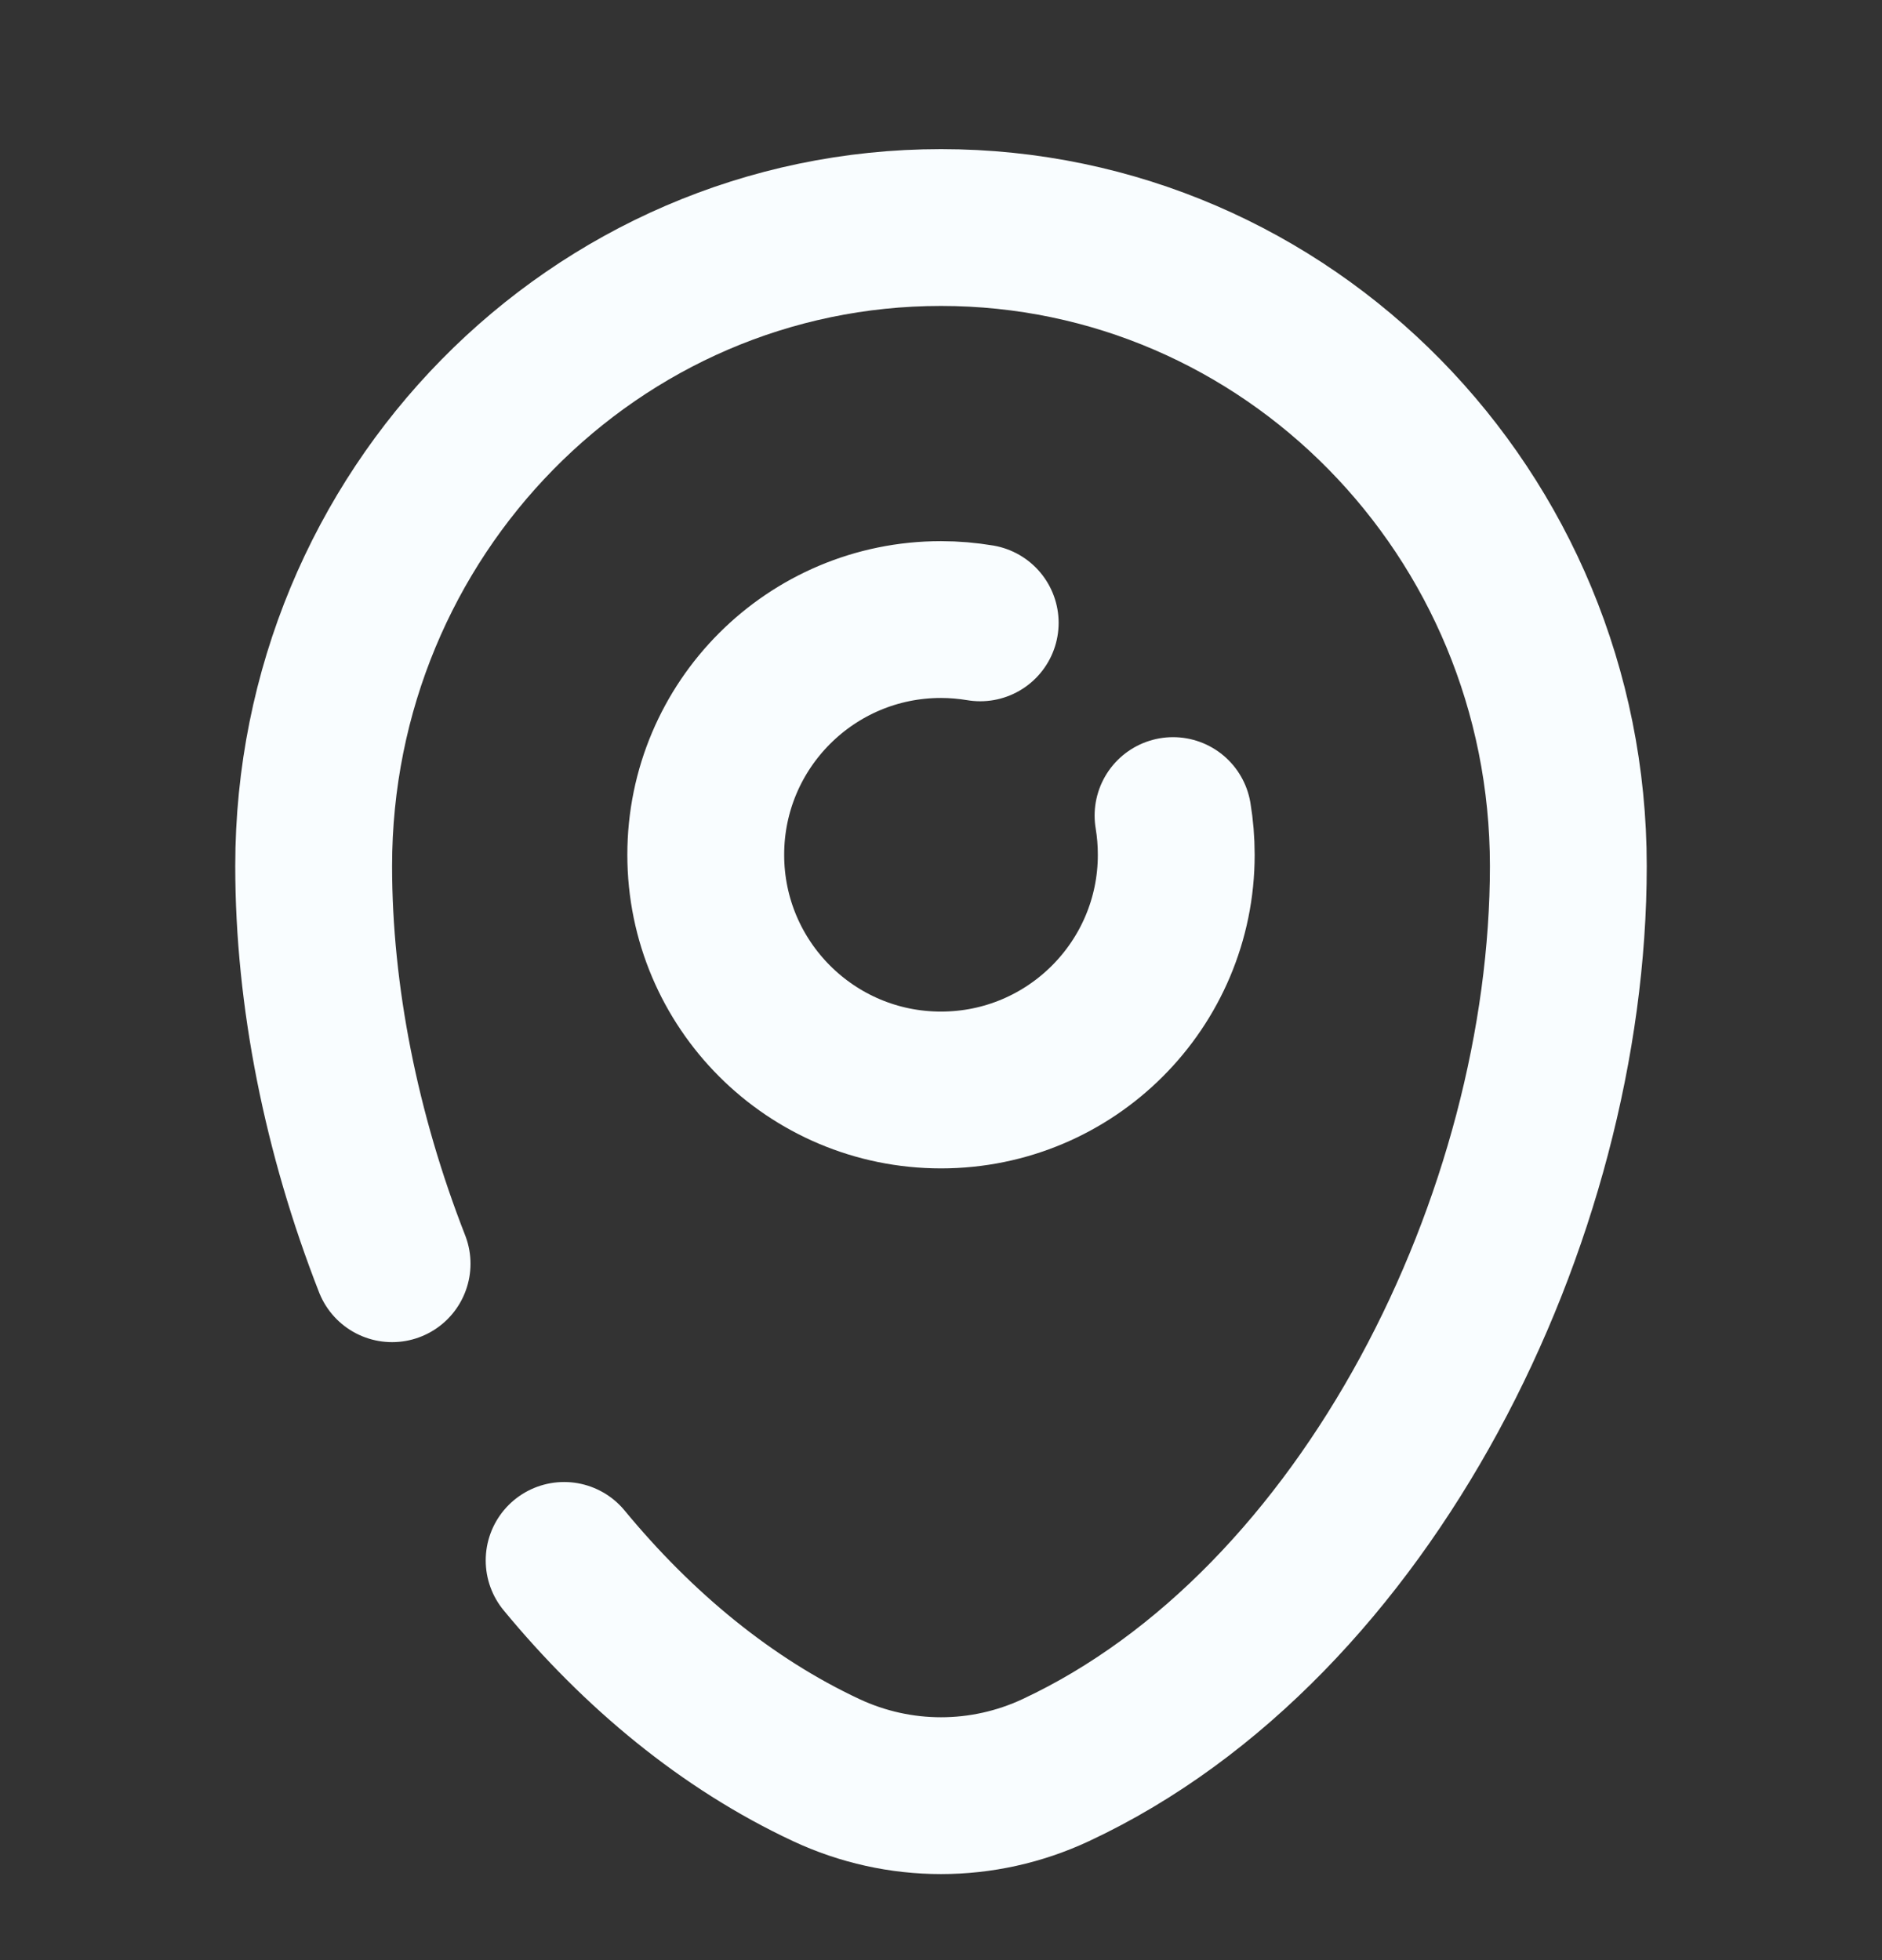
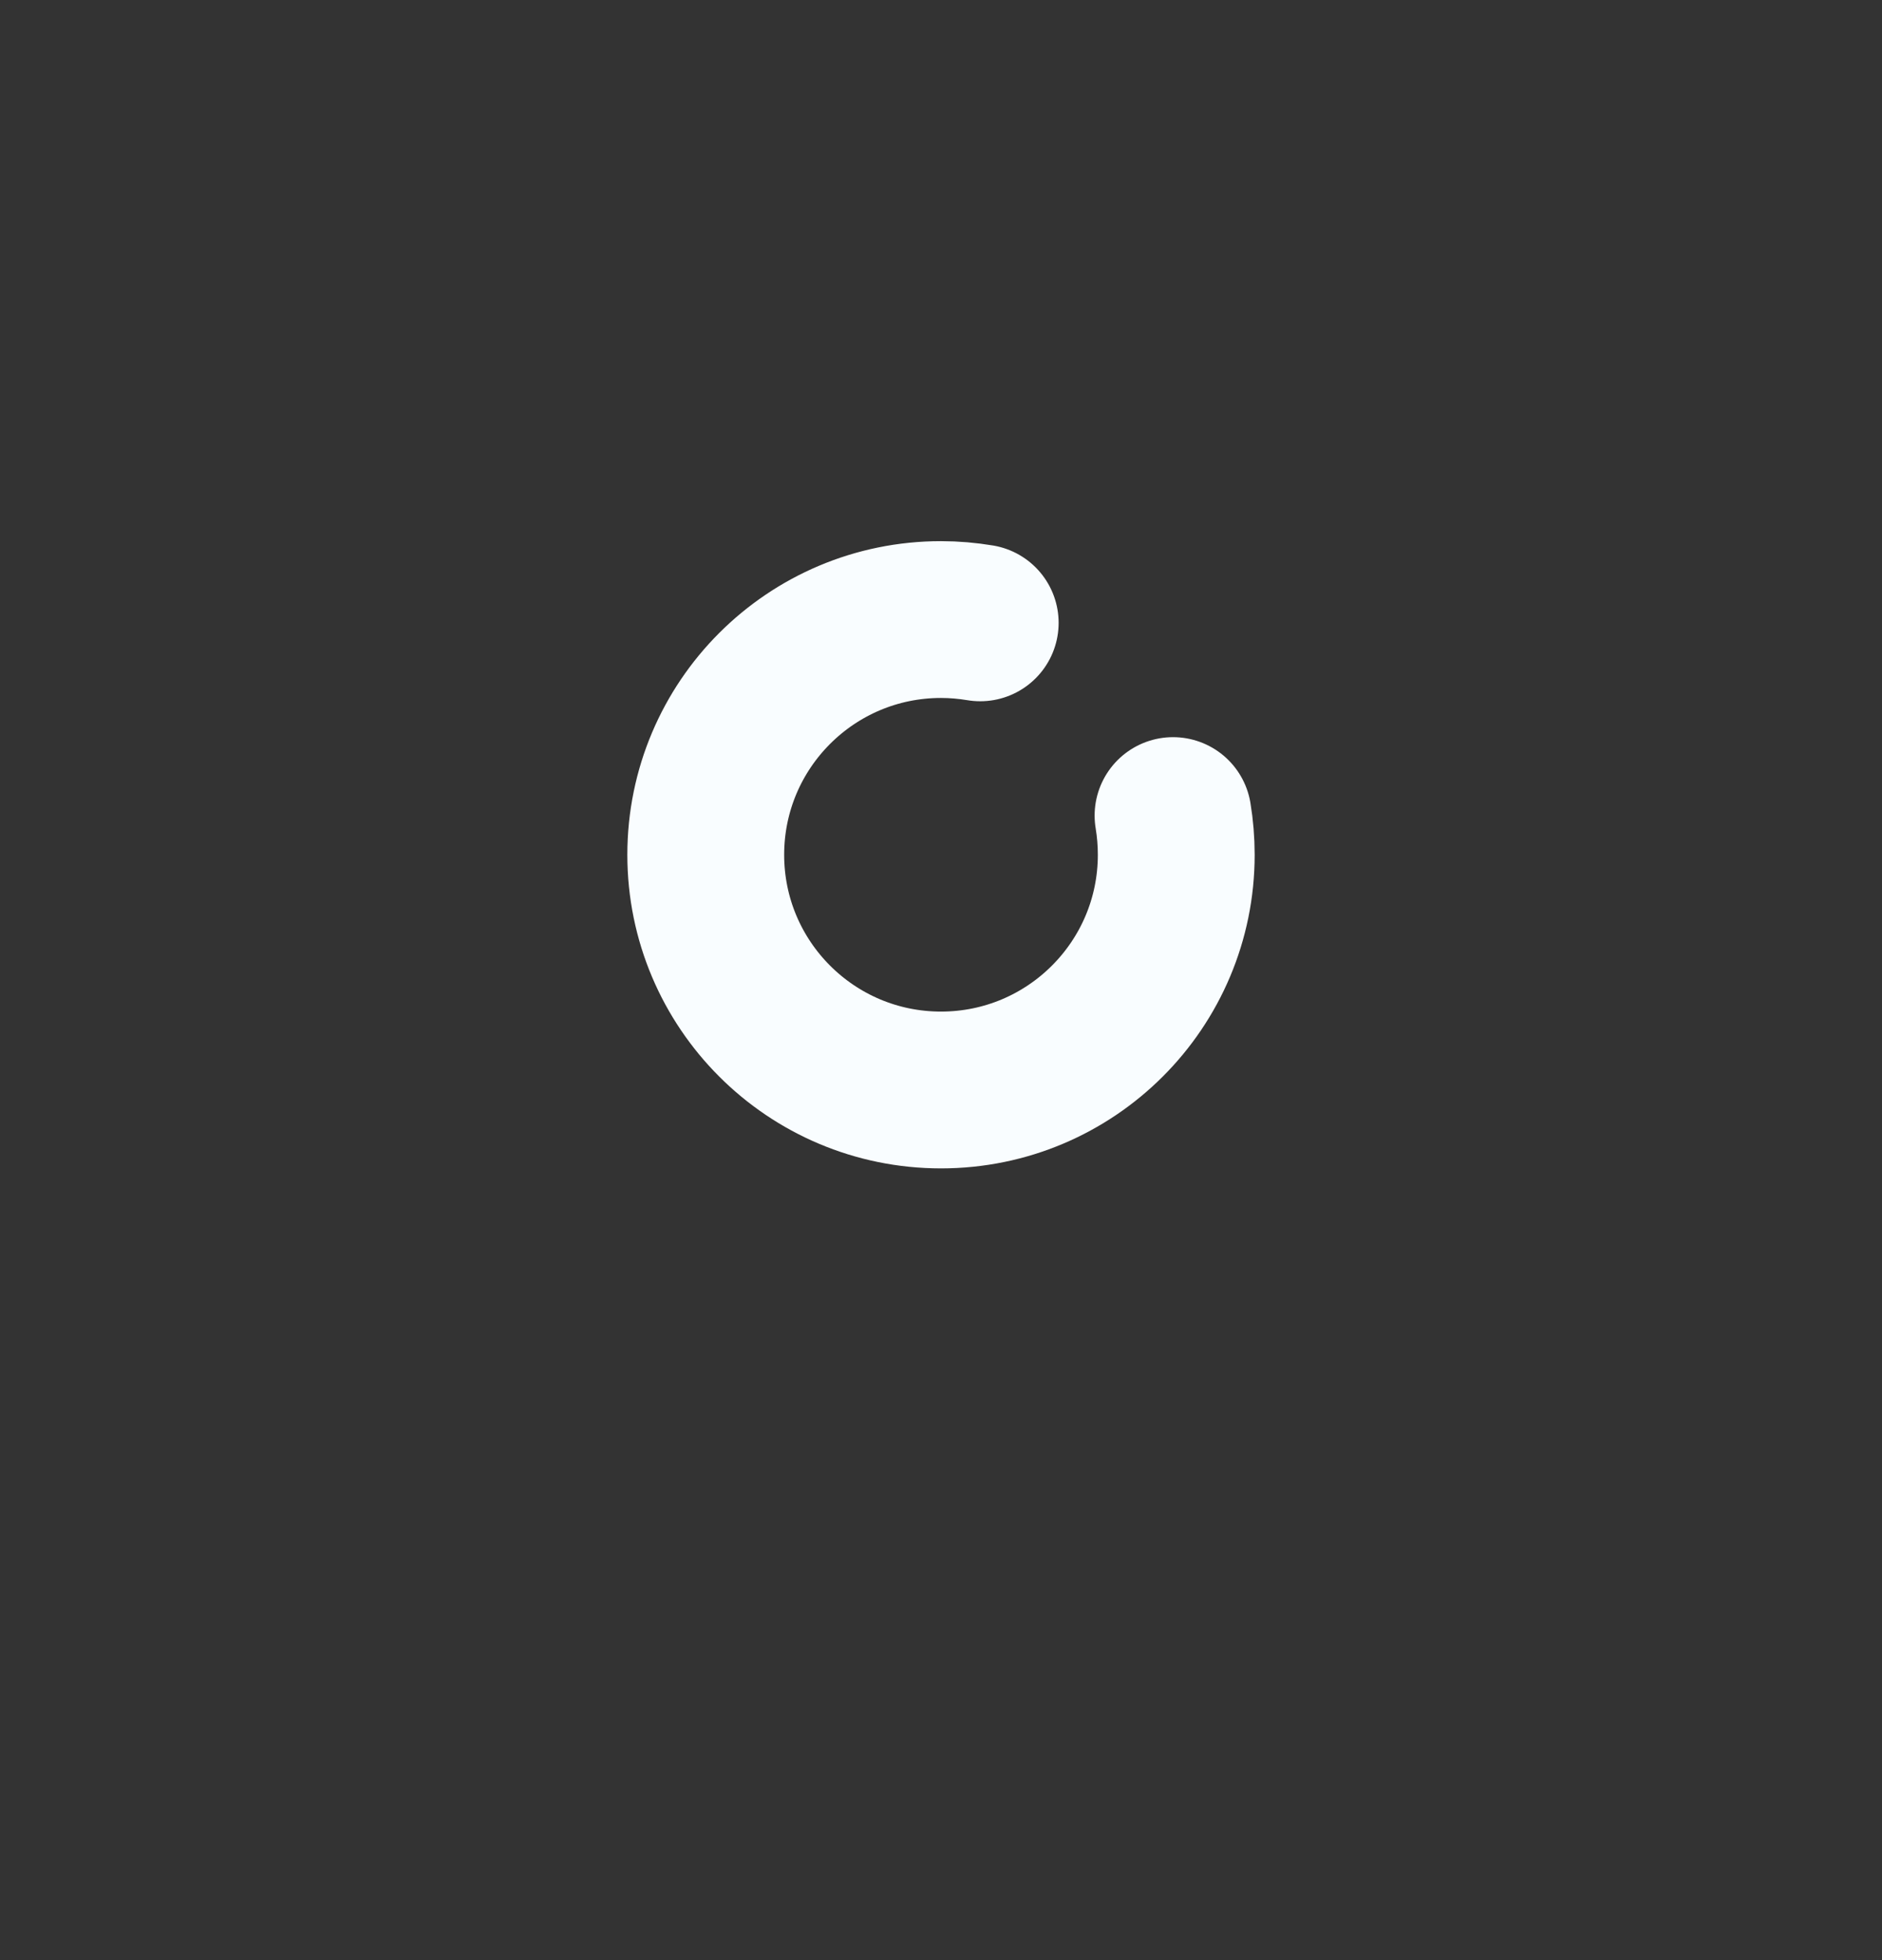
<svg xmlns="http://www.w3.org/2000/svg" width="24" height="25" viewBox="0 0 24 25" fill="none">
  <rect x="0" y="0" width="24" height="25" fill="#333333" stroke="none" />
  <path d="M12.5 7.944C12.337 7.917 12.17 7.902 12 7.902C10.343 7.902 9 9.245 9 10.902C9 12.559 10.343 13.902 12 13.902C13.657 13.902 15 12.559 15 10.902C15 10.732 14.986 10.565 14.959 10.402" stroke="#F9FDFF" stroke-width="2" stroke-linecap="round" />
-   <path d="M5 16.118C4.353 14.464 4 12.704 4 11.046C4 6.548 7.582 2.902 12 2.902C16.418 2.902 20 6.548 20 11.046C20 15.508 17.447 20.715 13.463 22.577C12.534 23.011 11.466 23.011 10.537 22.577C9.265 21.982 8.138 21.046 7.194 19.902" stroke="#F9FDFF" stroke-width="2" stroke-linecap="round" />
</svg>